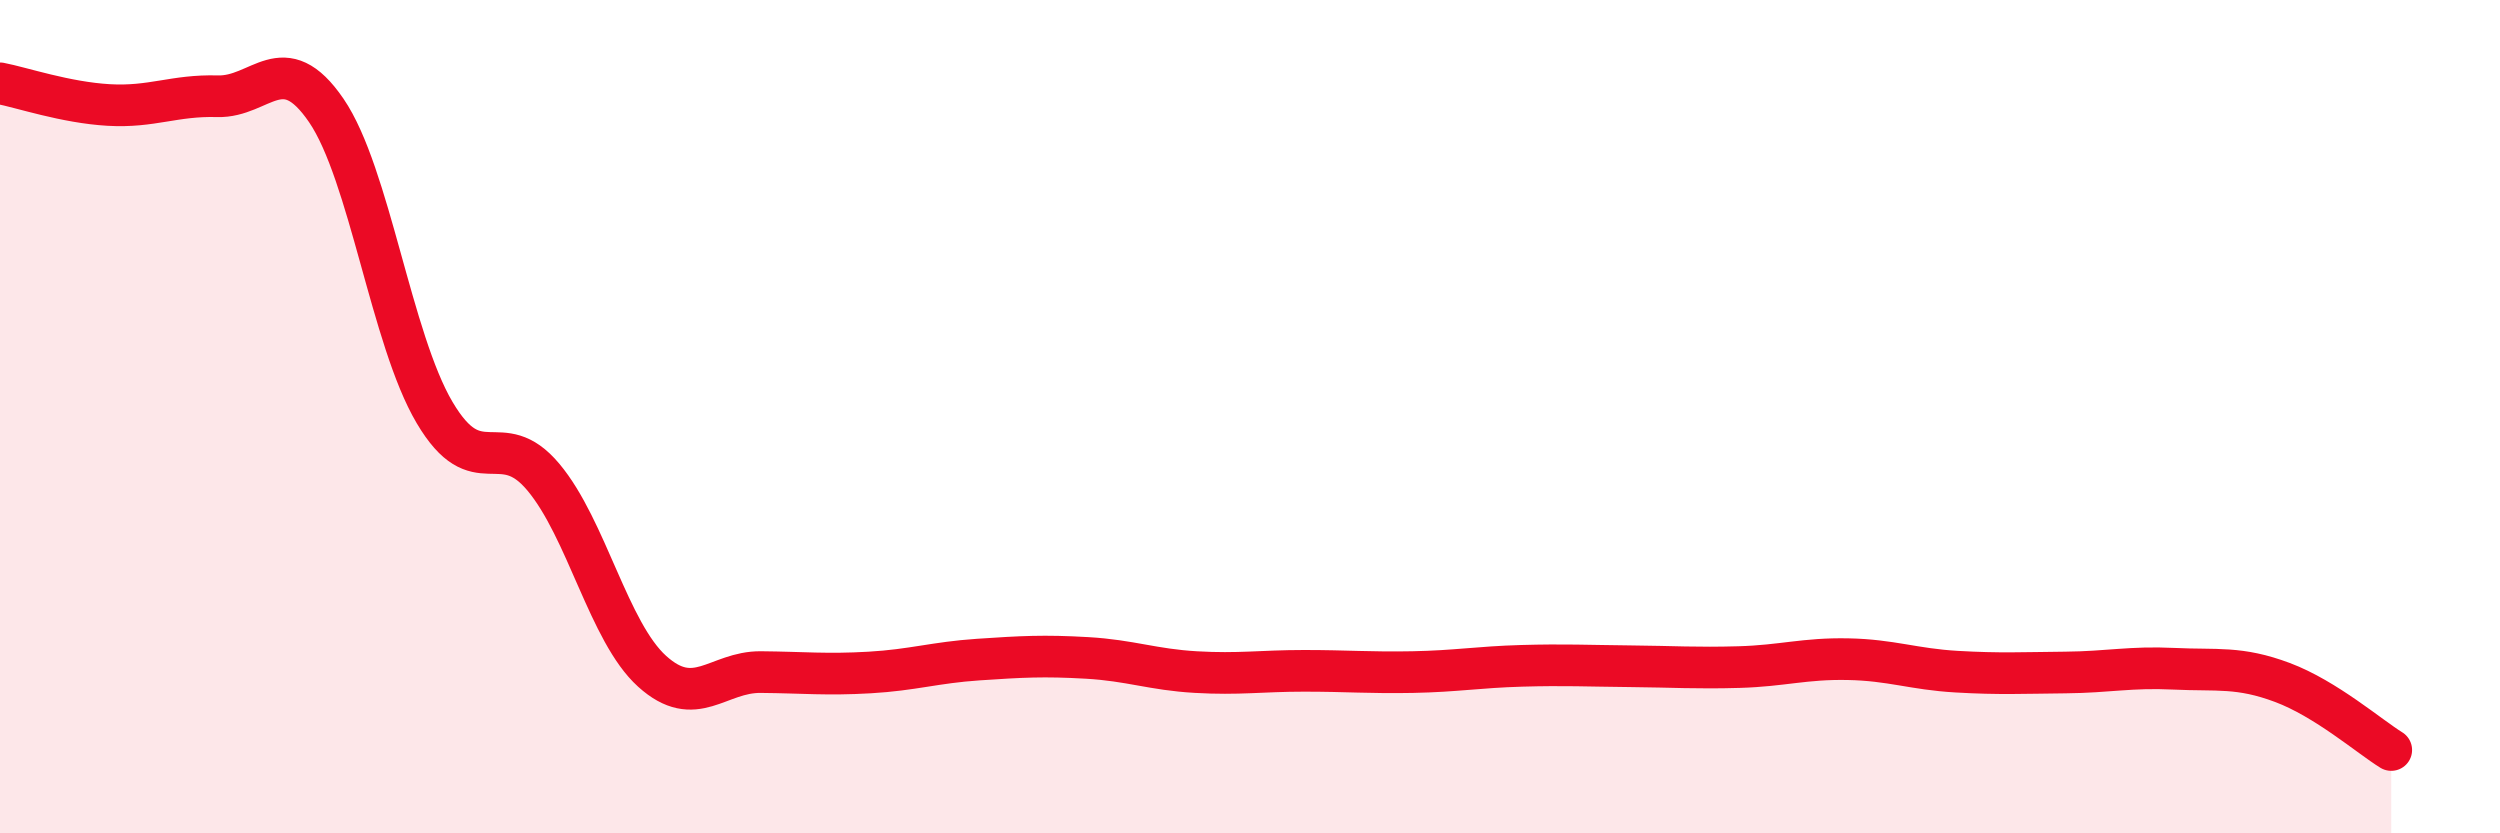
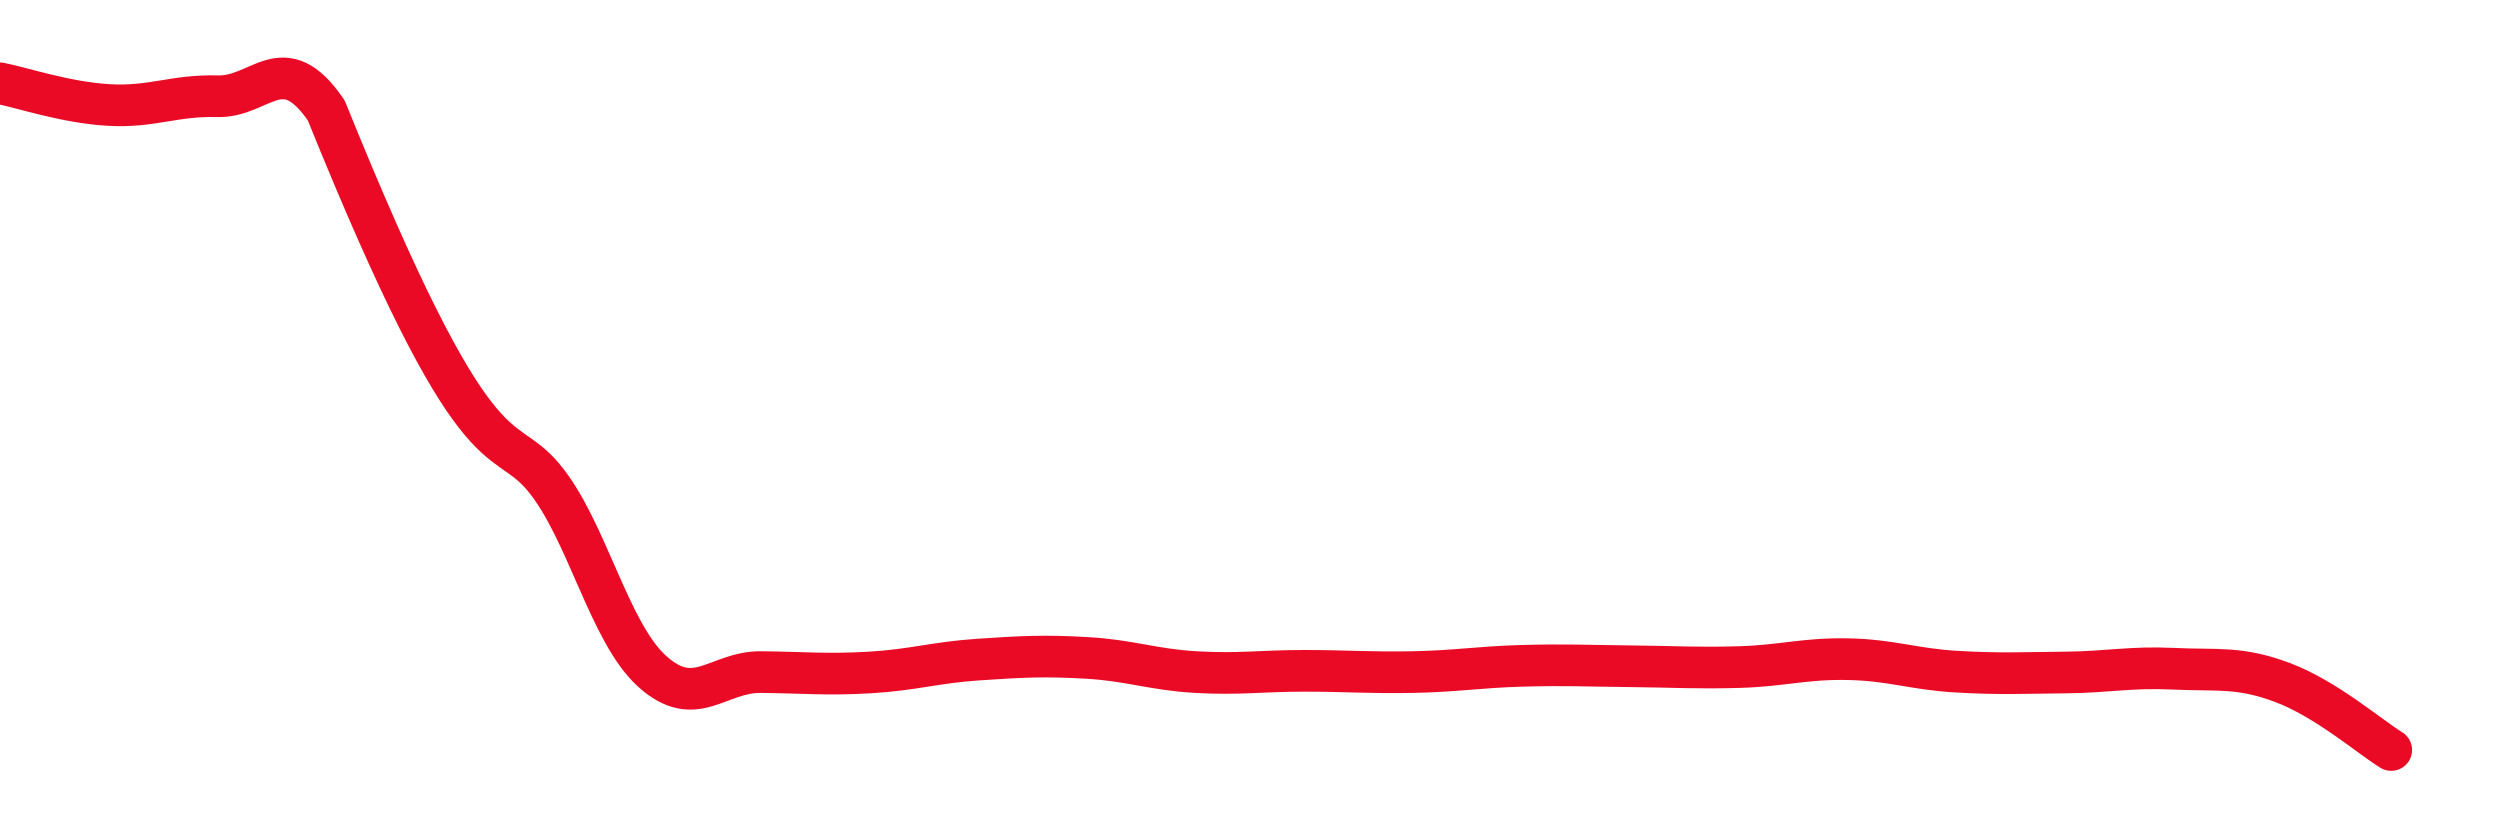
<svg xmlns="http://www.w3.org/2000/svg" width="60" height="20" viewBox="0 0 60 20">
-   <path d="M 0,2 C 0.52,2.1 1.57,2.46 2.61,2.52 C 3.65,2.58 4.18,2.28 5.22,2.31 C 6.26,2.34 6.79,1.13 7.83,2.65 C 8.87,4.17 9.39,8.14 10.43,9.9 C 11.47,11.66 12,10.21 13.04,11.45 C 14.08,12.69 14.61,15.17 15.65,16.11 C 16.69,17.05 17.22,16.12 18.26,16.13 C 19.3,16.14 19.83,16.2 20.87,16.14 C 21.91,16.08 22.44,15.9 23.48,15.83 C 24.52,15.76 25.05,15.73 26.09,15.79 C 27.13,15.85 27.66,16.07 28.7,16.13 C 29.74,16.19 30.26,16.1 31.3,16.1 C 32.34,16.1 32.87,16.15 33.91,16.13 C 34.95,16.11 35.48,16.01 36.52,15.98 C 37.56,15.95 38.09,15.98 39.13,15.99 C 40.17,16 40.7,16.04 41.74,16.01 C 42.78,15.98 43.31,15.8 44.35,15.82 C 45.39,15.84 45.92,16.06 46.96,16.12 C 48,16.18 48.53,16.15 49.57,16.14 C 50.61,16.13 51.13,16 52.17,16.05 C 53.21,16.1 53.74,15.99 54.78,16.38 C 55.82,16.77 56.87,17.68 57.39,18L57.39 20L0 20Z" fill="#EB0A25" opacity="0.1" stroke-linecap="round" stroke-linejoin="round" />
-   <path d="M 0,2 C 0.52,2.1 1.57,2.46 2.61,2.52 C 3.65,2.58 4.18,2.28 5.22,2.31 C 6.26,2.34 6.79,1.13 7.83,2.65 C 8.87,4.17 9.39,8.14 10.43,9.9 C 11.47,11.66 12,10.21 13.04,11.45 C 14.08,12.69 14.61,15.17 15.65,16.11 C 16.69,17.05 17.22,16.12 18.26,16.13 C 19.3,16.14 19.83,16.2 20.87,16.14 C 21.91,16.08 22.44,15.9 23.48,15.83 C 24.52,15.76 25.05,15.73 26.09,15.79 C 27.13,15.85 27.66,16.07 28.7,16.13 C 29.74,16.19 30.26,16.1 31.3,16.1 C 32.34,16.1 32.87,16.15 33.91,16.13 C 34.95,16.11 35.48,16.01 36.52,15.98 C 37.56,15.95 38.09,15.98 39.13,15.99 C 40.17,16 40.7,16.04 41.74,16.01 C 42.78,15.98 43.31,15.8 44.35,15.82 C 45.39,15.84 45.92,16.06 46.96,16.12 C 48,16.18 48.53,16.15 49.57,16.14 C 50.61,16.13 51.13,16 52.17,16.05 C 53.21,16.1 53.74,15.99 54.78,16.38 C 55.82,16.77 56.87,17.68 57.39,18" stroke="#EB0A25" stroke-width="1" fill="none" stroke-linecap="round" stroke-linejoin="round" />
+   <path d="M 0,2 C 0.52,2.1 1.57,2.46 2.61,2.52 C 3.65,2.58 4.18,2.28 5.22,2.31 C 6.26,2.34 6.79,1.13 7.83,2.65 C 11.47,11.66 12,10.21 13.04,11.45 C 14.08,12.69 14.61,15.17 15.65,16.11 C 16.69,17.05 17.22,16.12 18.26,16.13 C 19.3,16.14 19.83,16.2 20.87,16.14 C 21.91,16.08 22.44,15.9 23.48,15.83 C 24.52,15.76 25.05,15.73 26.09,15.79 C 27.13,15.85 27.66,16.07 28.7,16.13 C 29.74,16.19 30.26,16.1 31.3,16.1 C 32.34,16.1 32.87,16.15 33.91,16.13 C 34.95,16.11 35.48,16.01 36.52,15.98 C 37.56,15.95 38.09,15.98 39.13,15.99 C 40.17,16 40.7,16.04 41.74,16.01 C 42.78,15.98 43.31,15.8 44.35,15.82 C 45.39,15.84 45.92,16.06 46.96,16.12 C 48,16.18 48.53,16.15 49.57,16.14 C 50.61,16.13 51.13,16 52.17,16.05 C 53.21,16.1 53.74,15.99 54.78,16.38 C 55.82,16.77 56.87,17.68 57.39,18" stroke="#EB0A25" stroke-width="1" fill="none" stroke-linecap="round" stroke-linejoin="round" />
</svg>